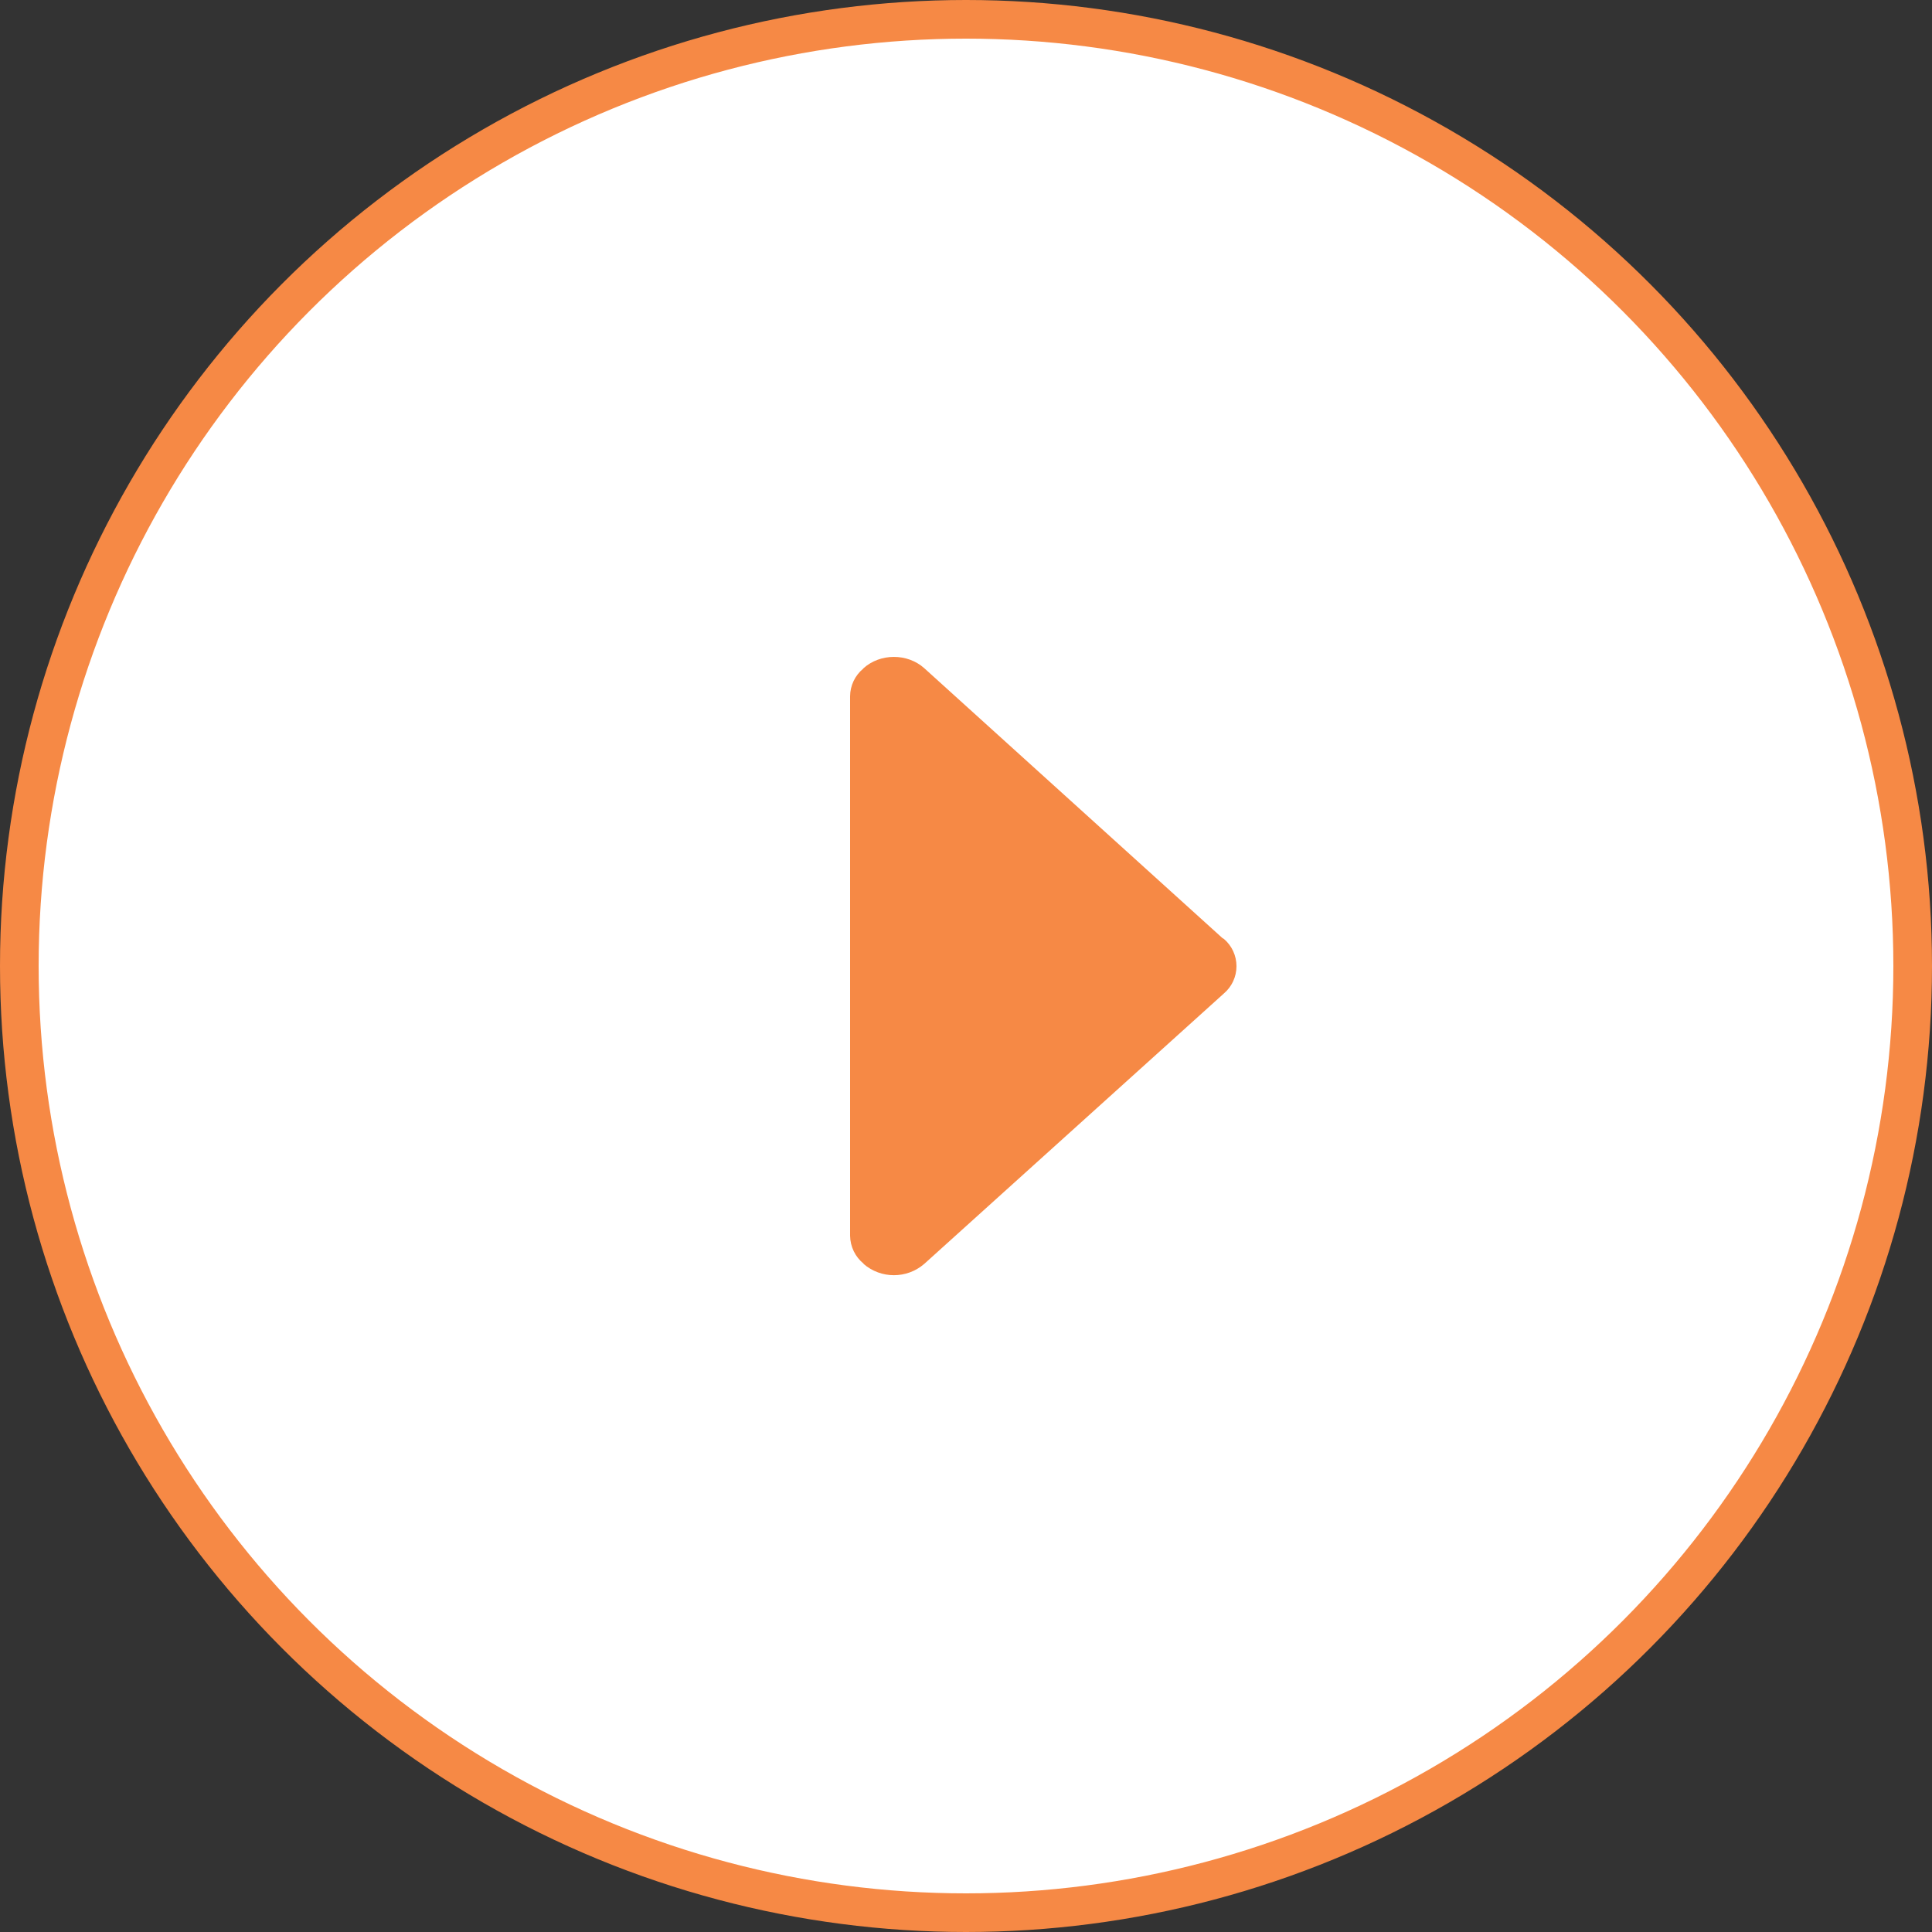
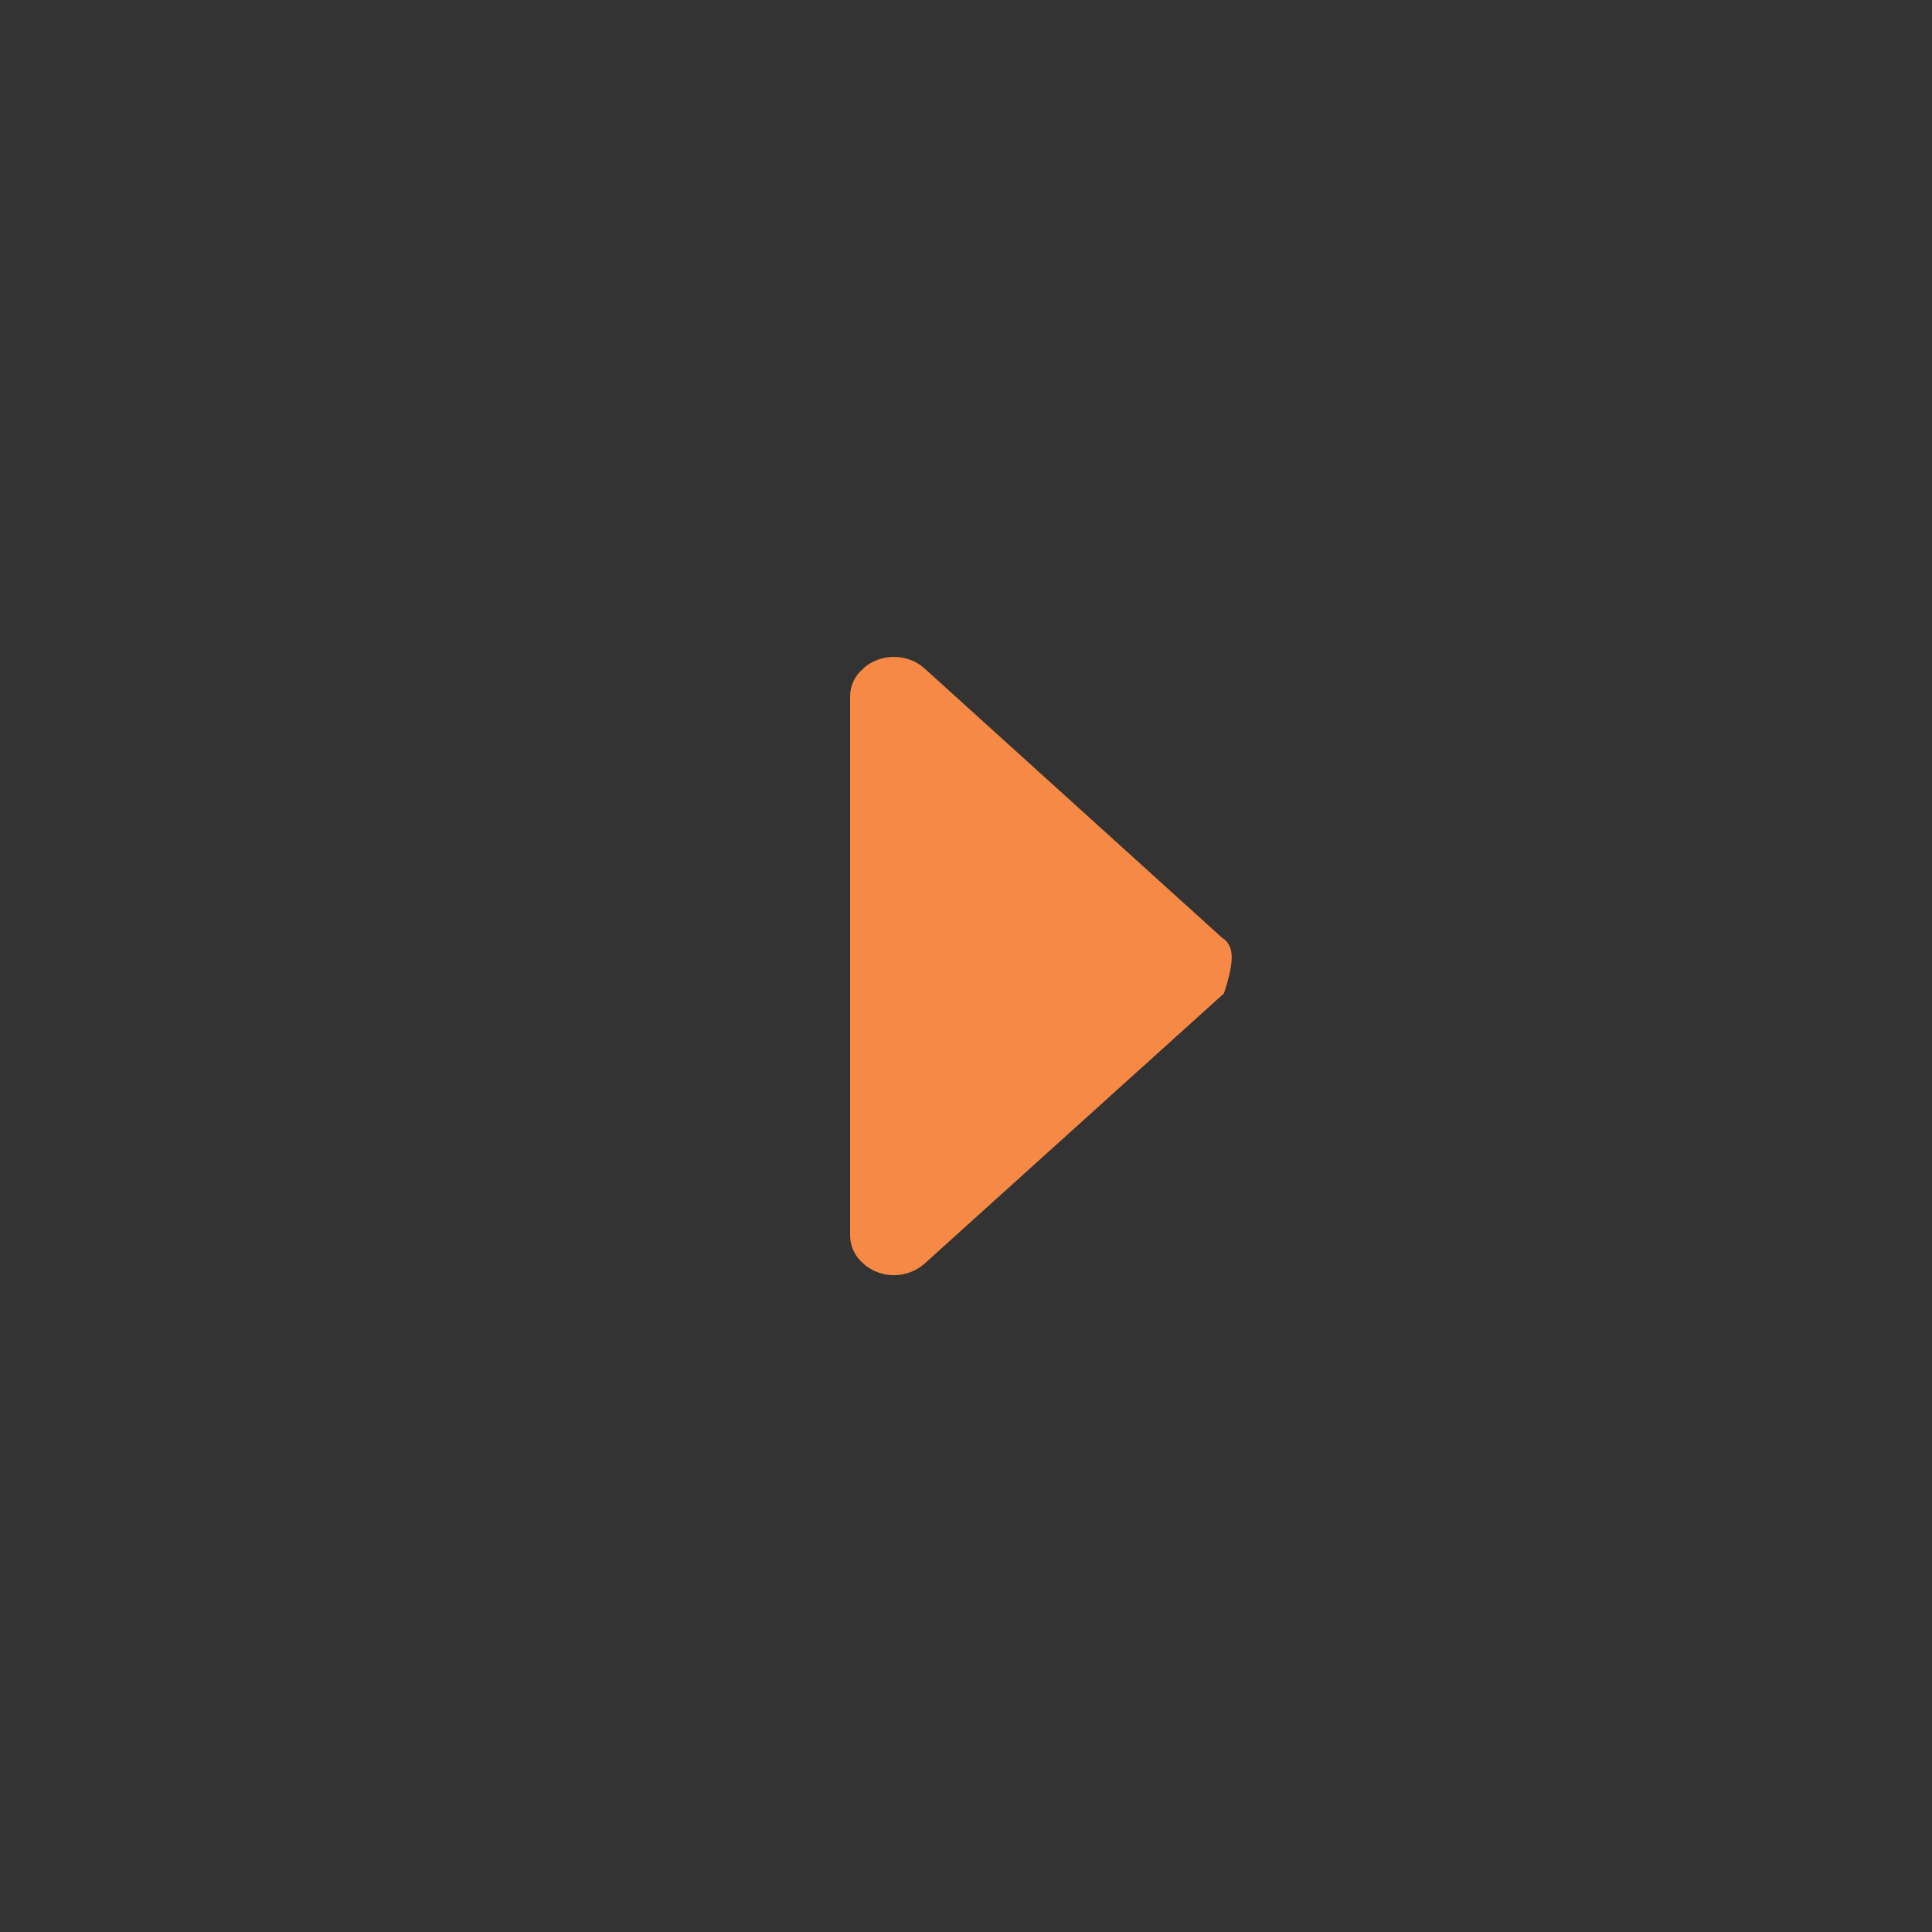
<svg xmlns="http://www.w3.org/2000/svg" width="50px" height="50px" viewBox="0 0 50 50" version="1.1">
  <rect x="0" y="0" width="50" height="50" fill="#333333" stroke="none" />
    {%- comment -%}Auto-disabled. Yoast plugin is taking care of SEO output.{%- endcomment -%}
{%- if disabled_by_yoast_seo -%}
<title>9EF49DE4-E95A-471B-B910-42073373AEAB@1.5x</title>
{%- comment -%} End Yoast auto-disable. {%- endcomment -%}
{%- endif -%}
    <g id="Web" stroke="none" stroke-width="1" fill="none" fill-rule="evenodd">
    <g id="Product-Detail-(More-Details)" transform="translate(-80, -439)">
      <g id="Group-53" transform="translate(0, 263)">
        <g id="Group-21" transform="translate(80, 35)">
          <g id="Group-17" transform="translate(0, 141)">
-             <circle id="Oval" stroke="#F68945" fill="#FFFFFF" cx="25" cy="25" r="24.5" />
            <g id="arrow" transform="translate(27, 25.001) rotate(-90) translate(-27, -25.001) translate(18.999, 20.001)" fill="#F68945" fill-rule="nonzero">
-               <path d="M8.703,9.674 C8.713,9.662 8.717,9.646 8.727,9.634 L15.709,1.92 C16.099,1.486 16.099,0.782 15.709,0.348 C15.705,0.344 15.701,0.342 15.697,0.34 C15.521,0.127 15.261,0.003 14.985,3.12898211e-14 L1.019,3.12898211e-14 C0.738,0.005 0.473,0.133 0.297,0.352 L0.293,0.348 C-0.098,0.799 -0.098,1.469 0.293,1.92 L7.291,9.674 C7.467,9.881 7.725,10 7.997,10 C8.269,10 8.527,9.881 8.703,9.674 L8.703,9.674 Z" id="Path" />
+               <path d="M8.703,9.674 C8.713,9.662 8.717,9.646 8.727,9.634 L15.709,1.92 C16.099,1.486 16.099,0.782 15.709,0.348 C15.705,0.344 15.701,0.342 15.697,0.34 C15.521,0.127 15.261,0.003 14.985,3.12898211e-14 L1.019,3.12898211e-14 C0.738,0.005 0.473,0.133 0.297,0.352 L0.293,0.348 C-0.098,0.799 -0.098,1.469 0.293,1.92 L7.291,9.674 C8.269,10 8.527,9.881 8.703,9.674 L8.703,9.674 Z" id="Path" />
            </g>
          </g>
        </g>
      </g>
    </g>
  </g>
</svg>